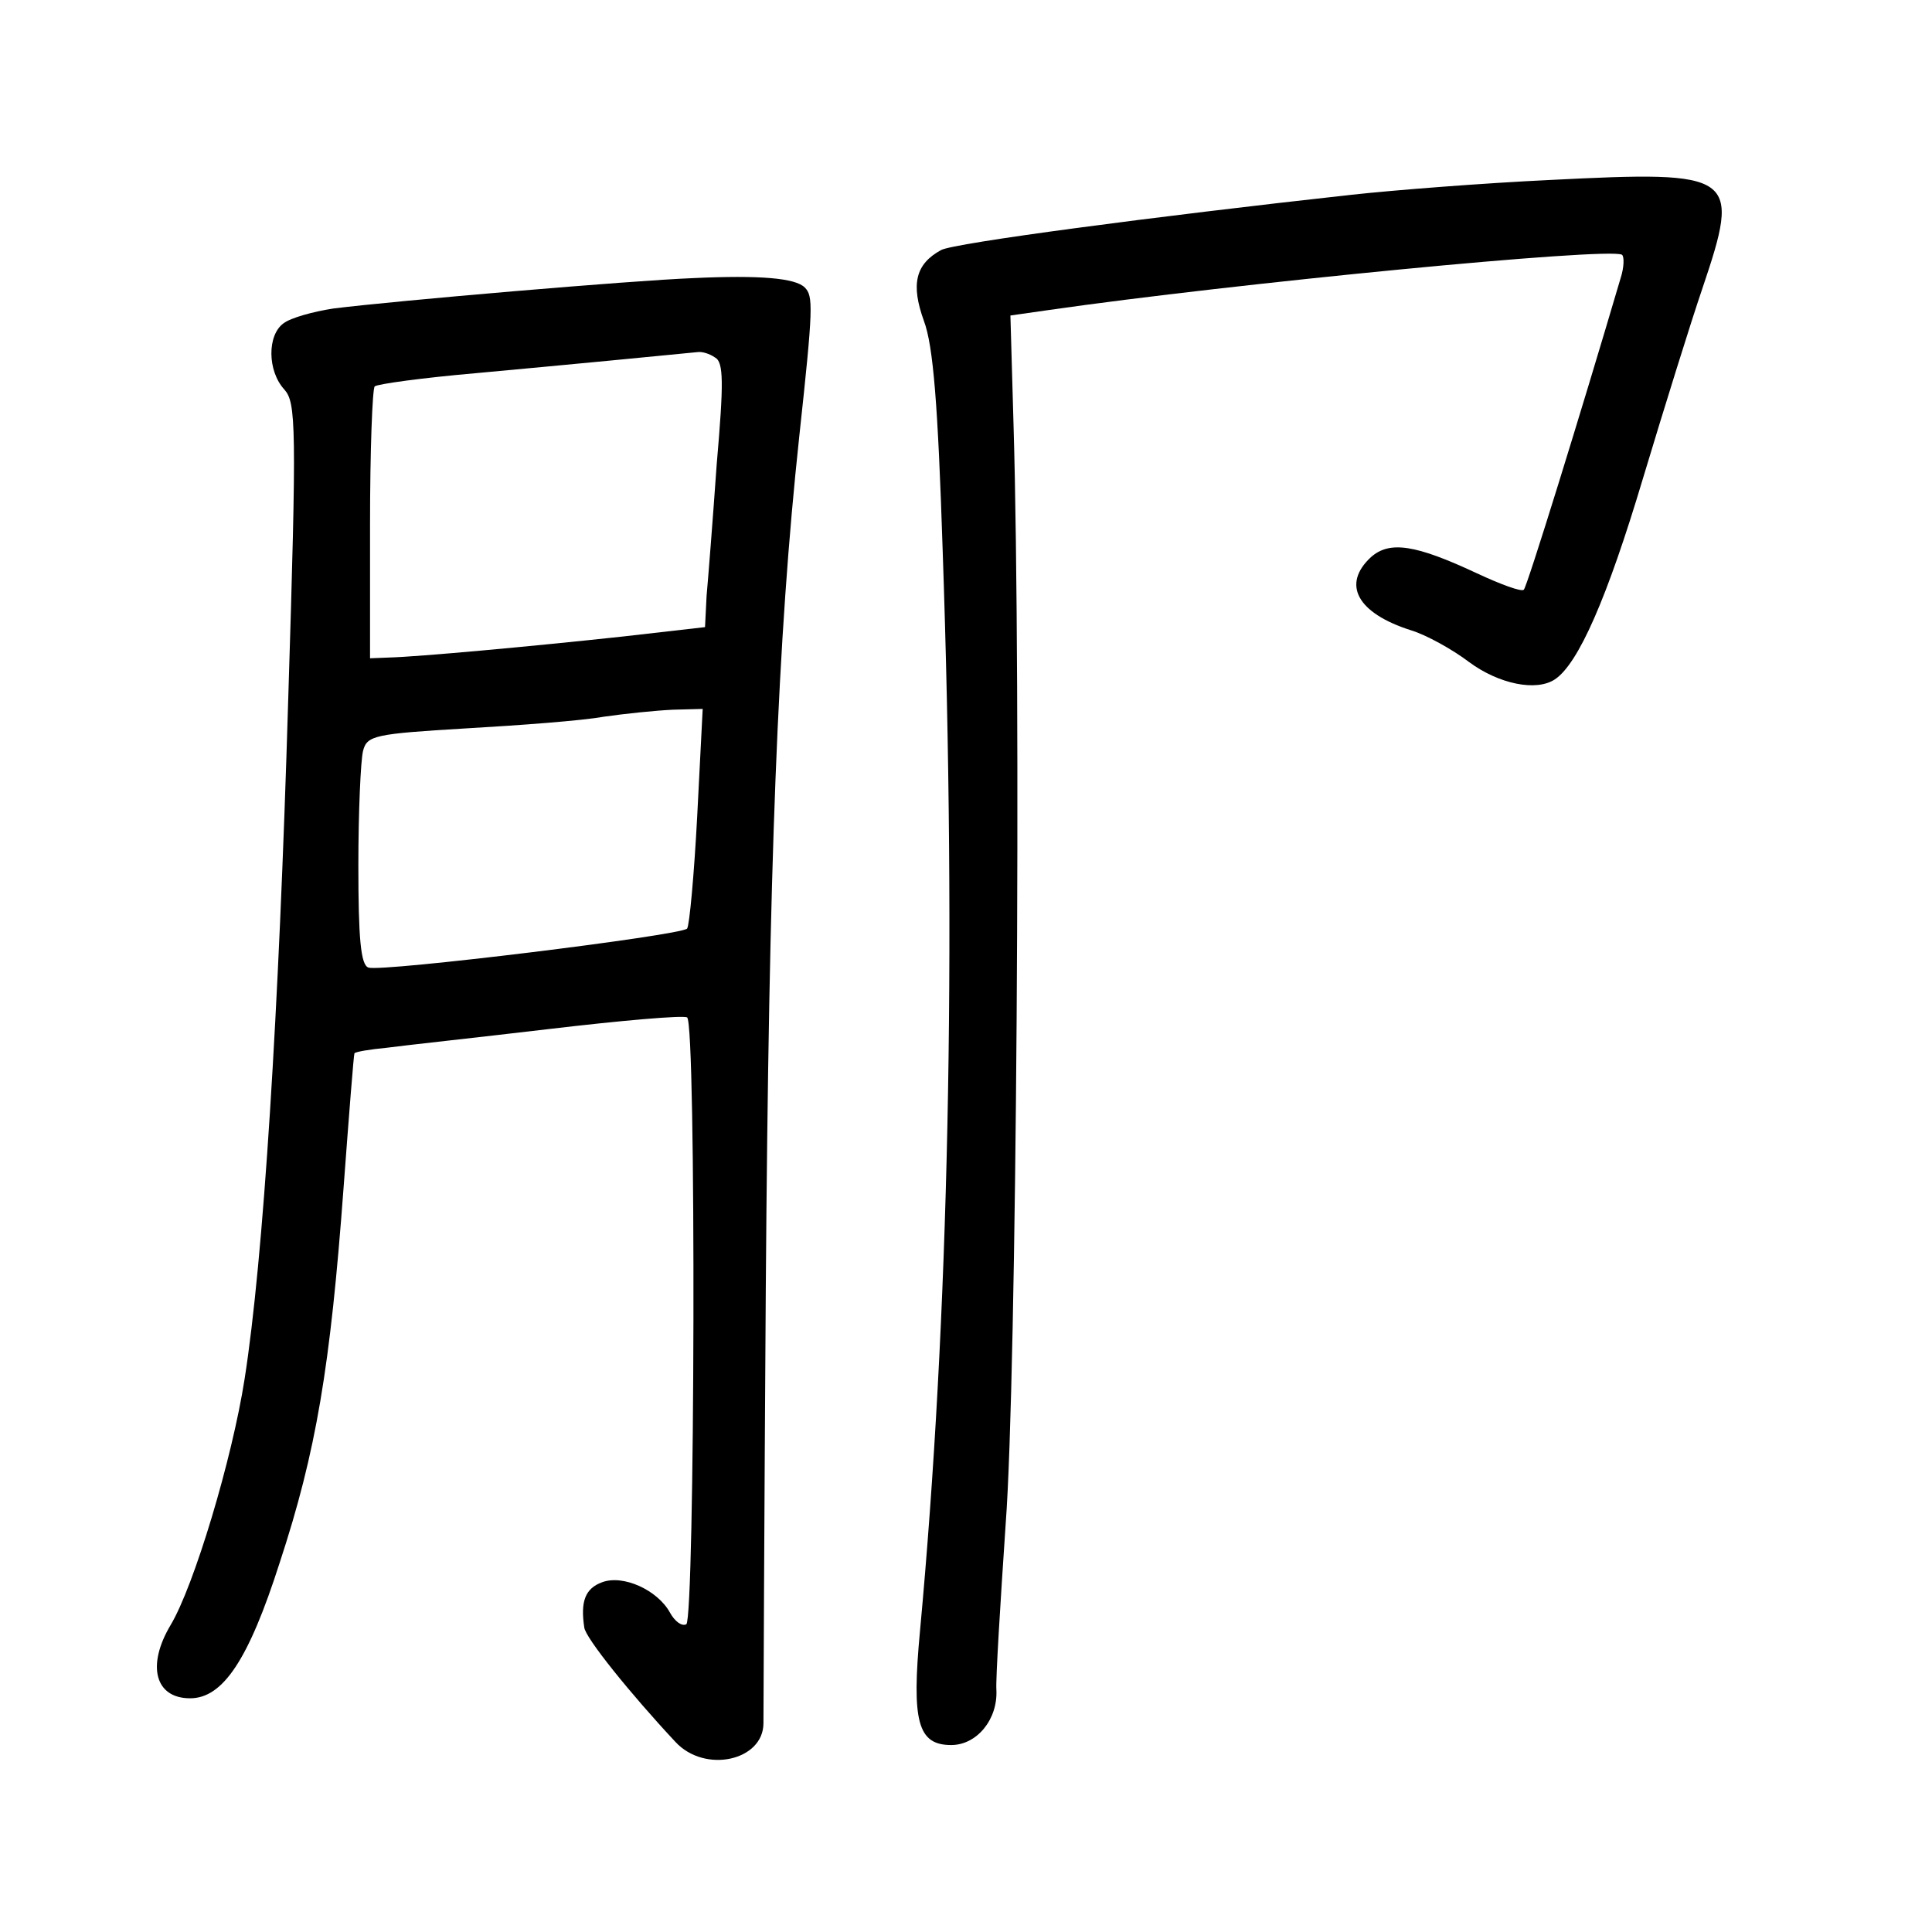
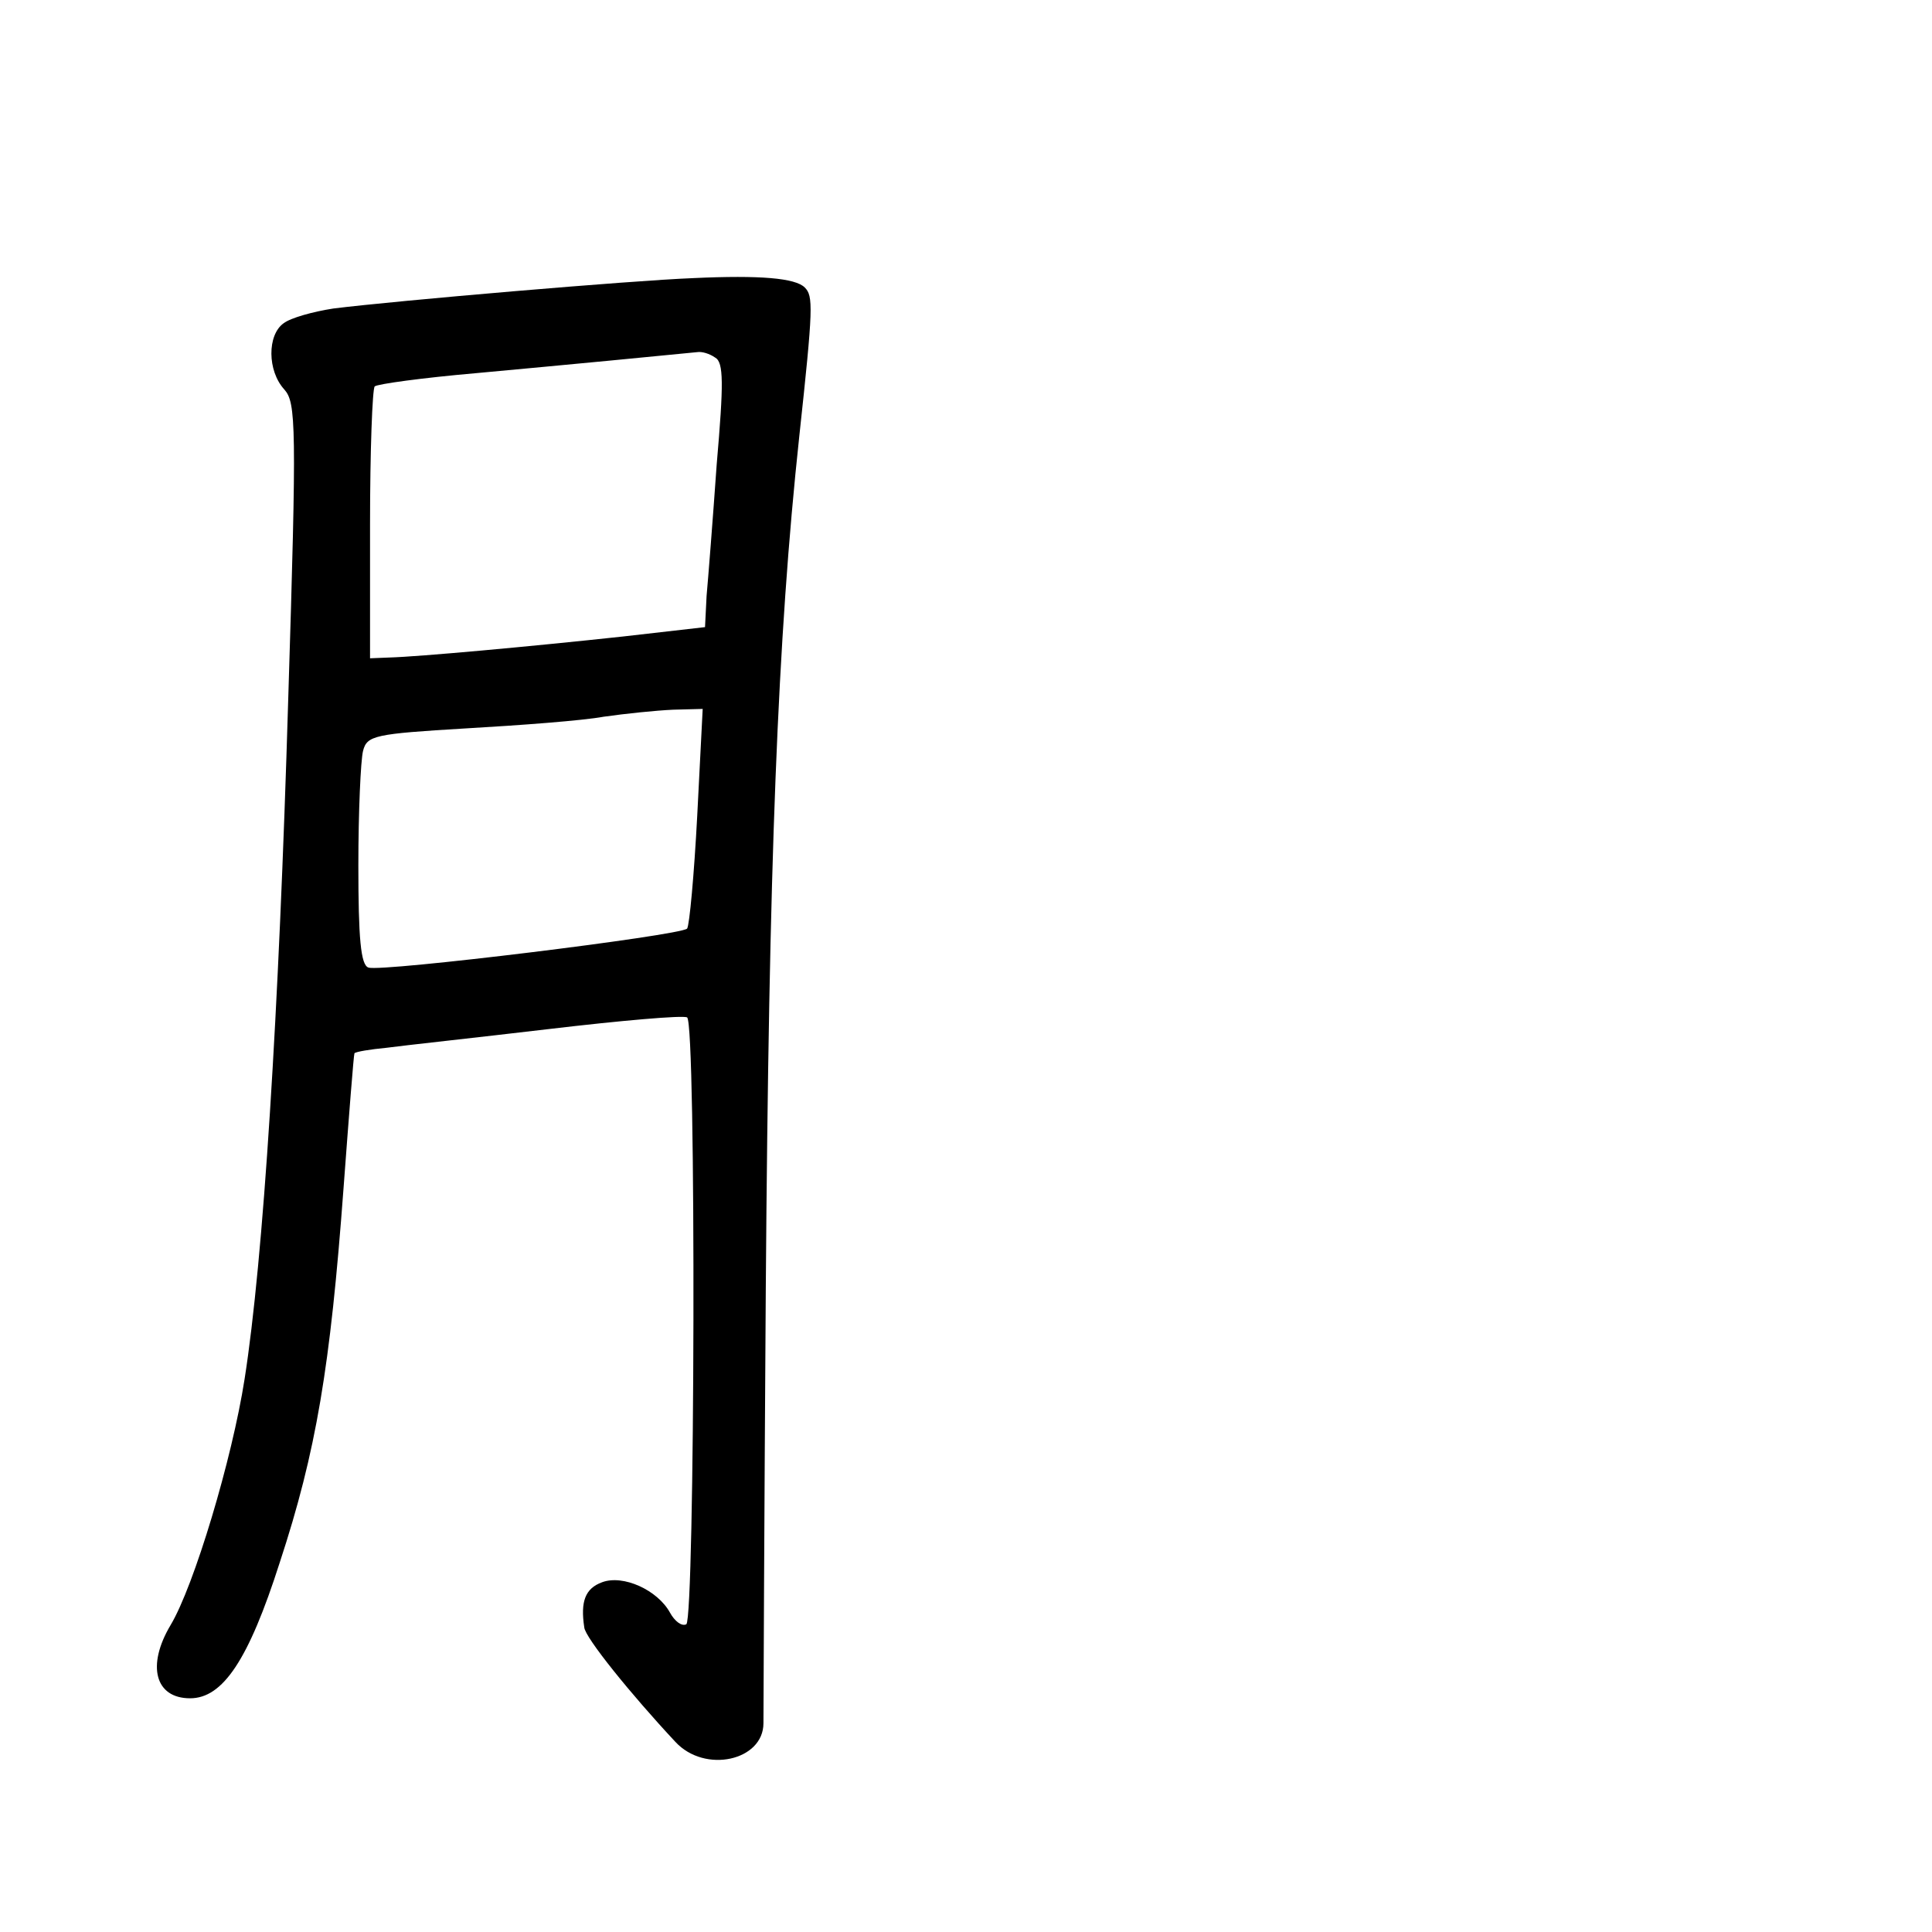
<svg xmlns="http://www.w3.org/2000/svg" version="1.0" width="248pt" height="248pt" viewBox="0 0 248 248" preserveAspectRatio="xMidYMid meet">
  <g transform="translate(0,248) scale(0.1,-0.1)" fill="#000000" stroke="none">
-     <path d="M1990 2249 c-85 -4 -200 -13 -255 -19 -254 -28 -511 -62 -527 -71 -33 -18 -39 -44 -22 -91 12 -32 18 -108 24 -293 18 -520 8 -989 -29 -1388 -11 -117 -3 -147 40 -147 33 0 60 33 58 71 -1 13 5 110 12 214 14 184 20 1074 10 1410 l-4 140 49 7 c236 34 719 81 736 71 3 -2 3 -16 -2 -31 -51 -173 -120 -396 -124 -399 -3 -3 -30 7 -60 21 -79 37 -112 42 -136 21 -38 -35 -18 -72 51 -94 20 -6 54 -25 75 -41 38 -28 86 -38 110 -22 30 20 67 104 113 258 28 93 62 202 76 243 50 148 44 152 -195 140z" />
    <path d="M890 2123 c-79 -3 -382 -29 -462 -39 -26 -4 -55 -12 -64 -19 -21 -15 -21 -61 1 -85 15 -17 16 -45 5 -397 -12 -405 -32 -720 -56 -873 -16 -103 -65 -266 -95 -316 -31 -52 -20 -94 25 -94 42 0 75 49 115 174 47 143 65 251 82 481 7 94 13 171 14 173 2 2 20 5 41 7 22 3 115 13 208 24 93 11 173 18 178 15 12 -7 10 -771 -1 -779 -6 -3 -15 4 -21 15 -16 29 -60 49 -87 39 -22 -8 -28 -25 -23 -58 1 -13 60 -86 117 -147 38 -41 113 -24 113 24 0 9 1 260 3 557 4 549 15 834 43 1095 18 166 18 180 7 191 -12 12 -57 16 -143 12z m28 -102 c11 -6 11 -33 2 -137 -5 -71 -11 -147 -13 -169 l-2 -40 -105 -12 c-120 -13 -263 -26 -300 -27 l-25 -1 0 172 c0 94 3 174 6 177 3 3 61 11 130 17 109 10 255 24 284 27 6 1 16 -2 23 -7z m-23 -588 c-4 -76 -10 -141 -13 -145 -9 -9 -393 -56 -409 -50 -10 3 -13 38 -13 131 0 69 3 135 6 147 5 20 15 22 132 29 70 4 150 10 177 15 28 4 67 8 89 9 l38 1 -7 -137z" />
  </g>
</svg>